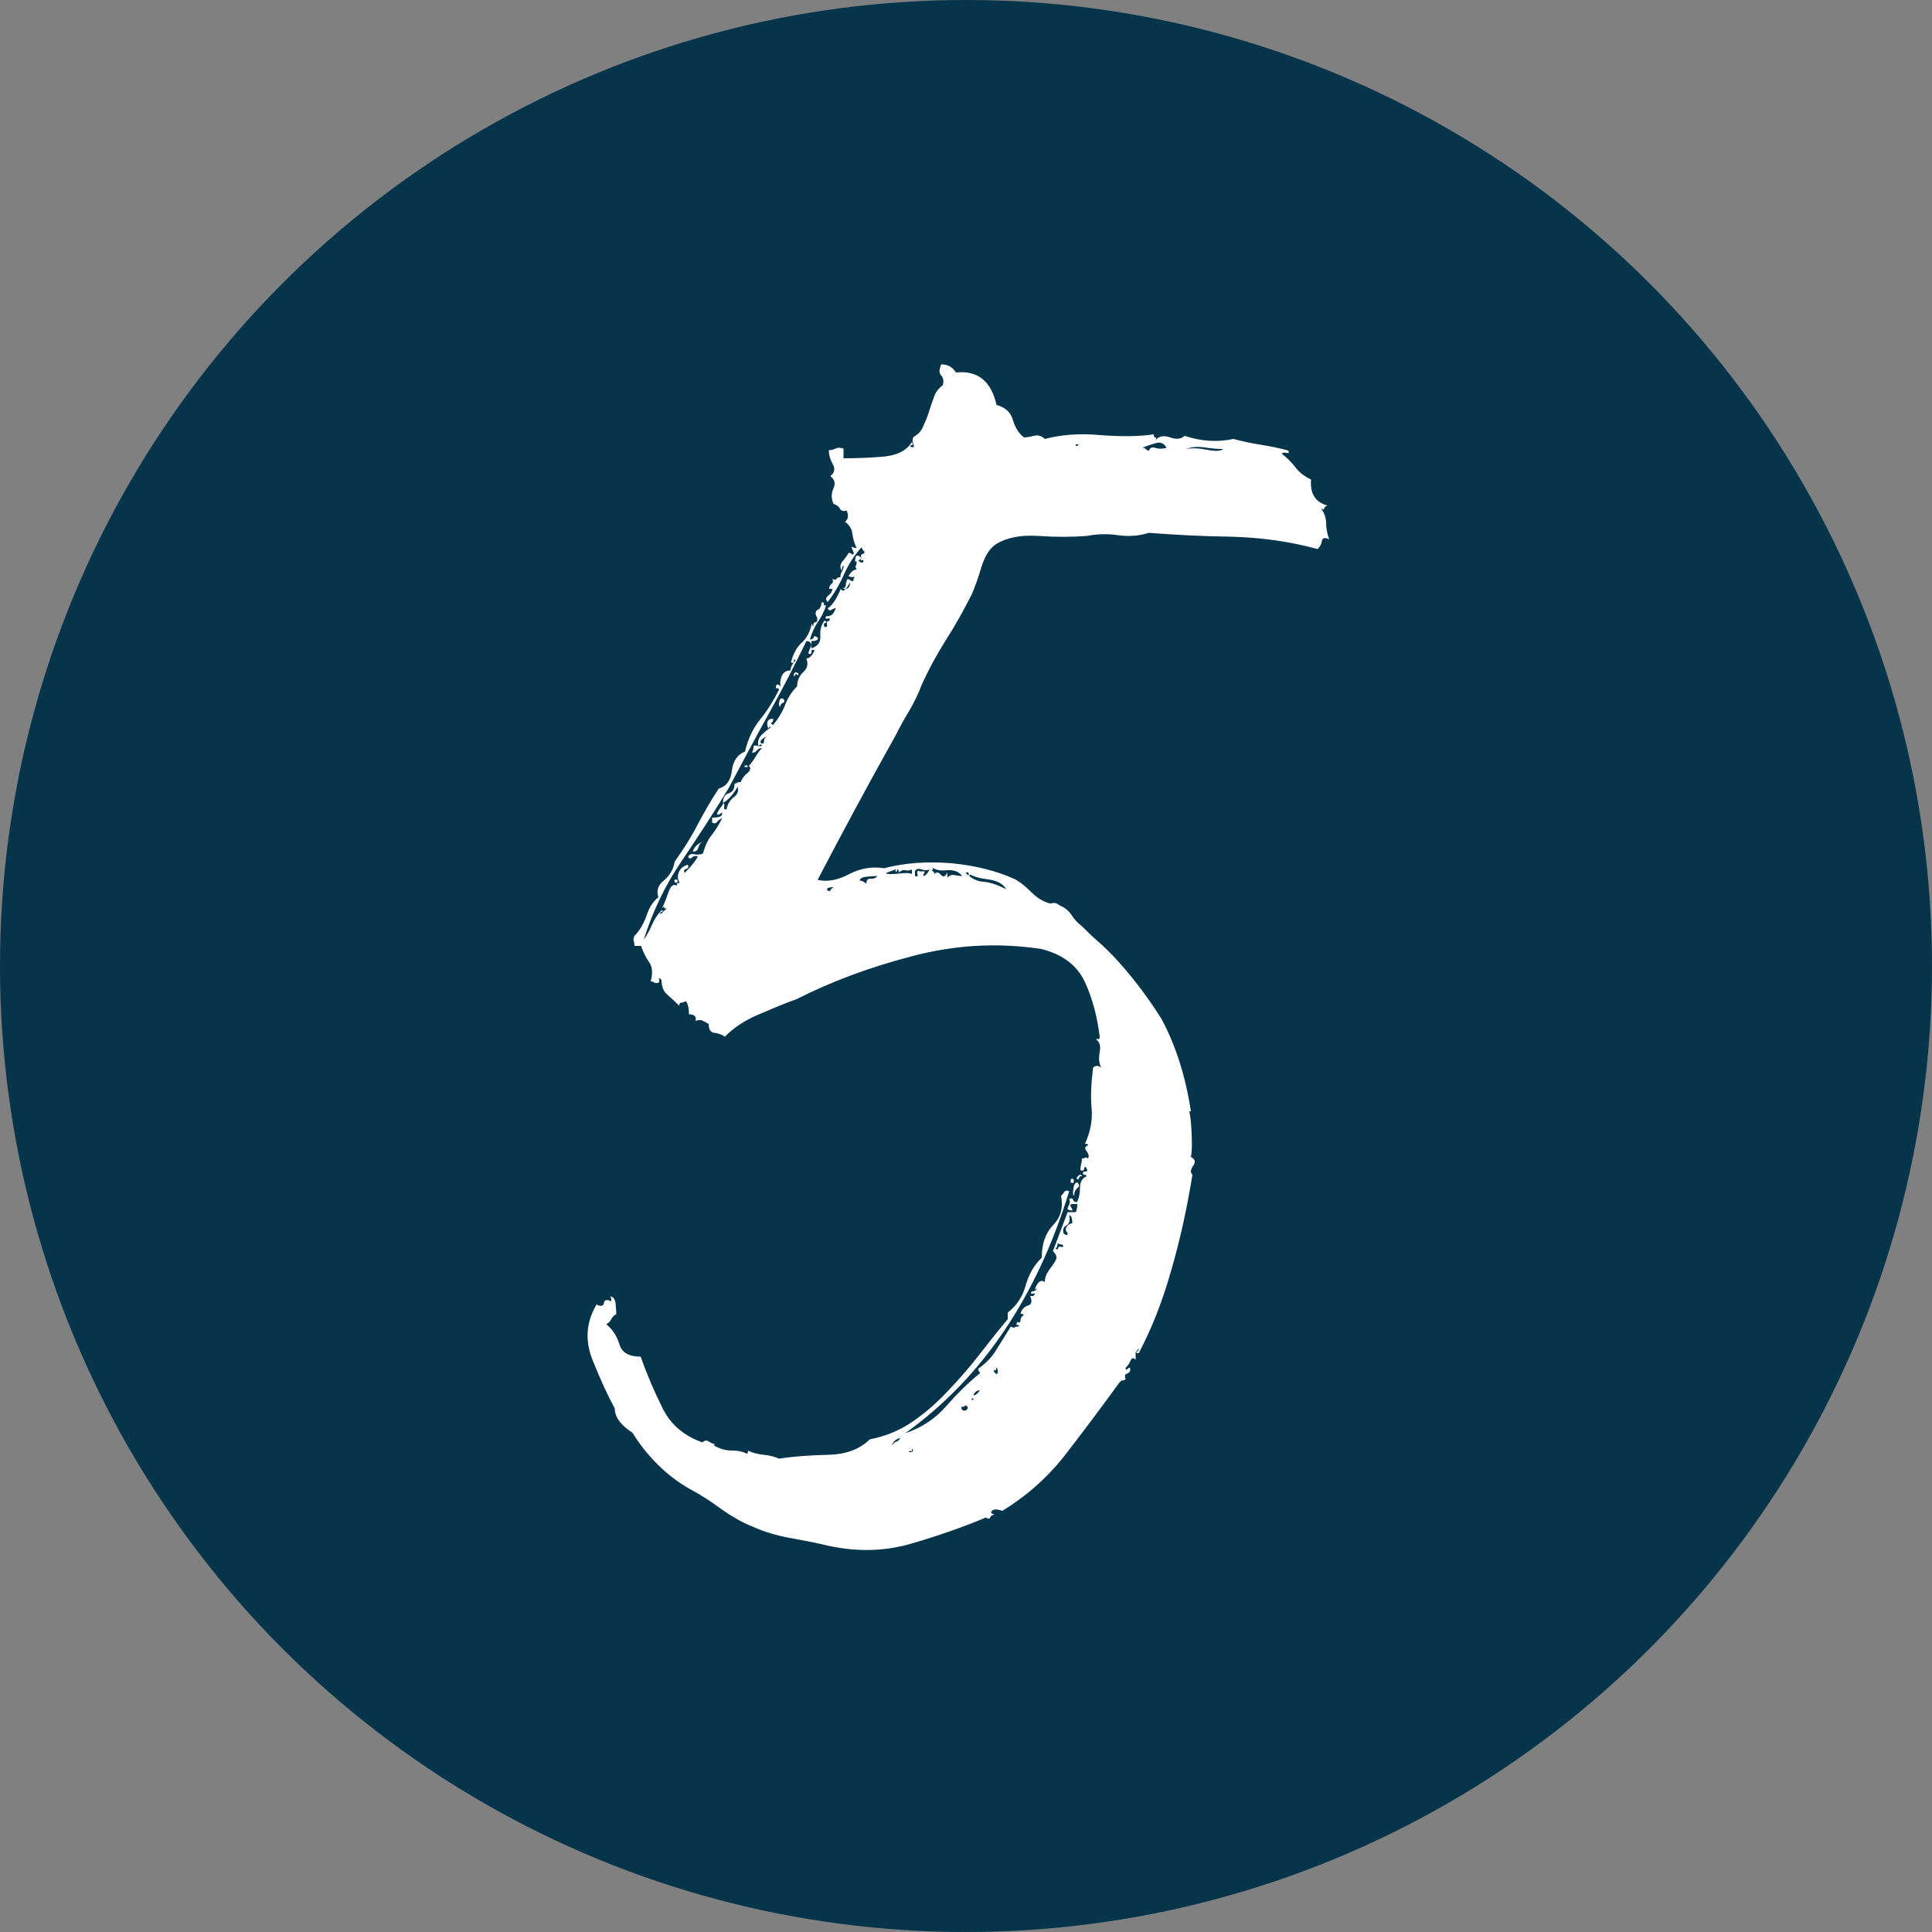
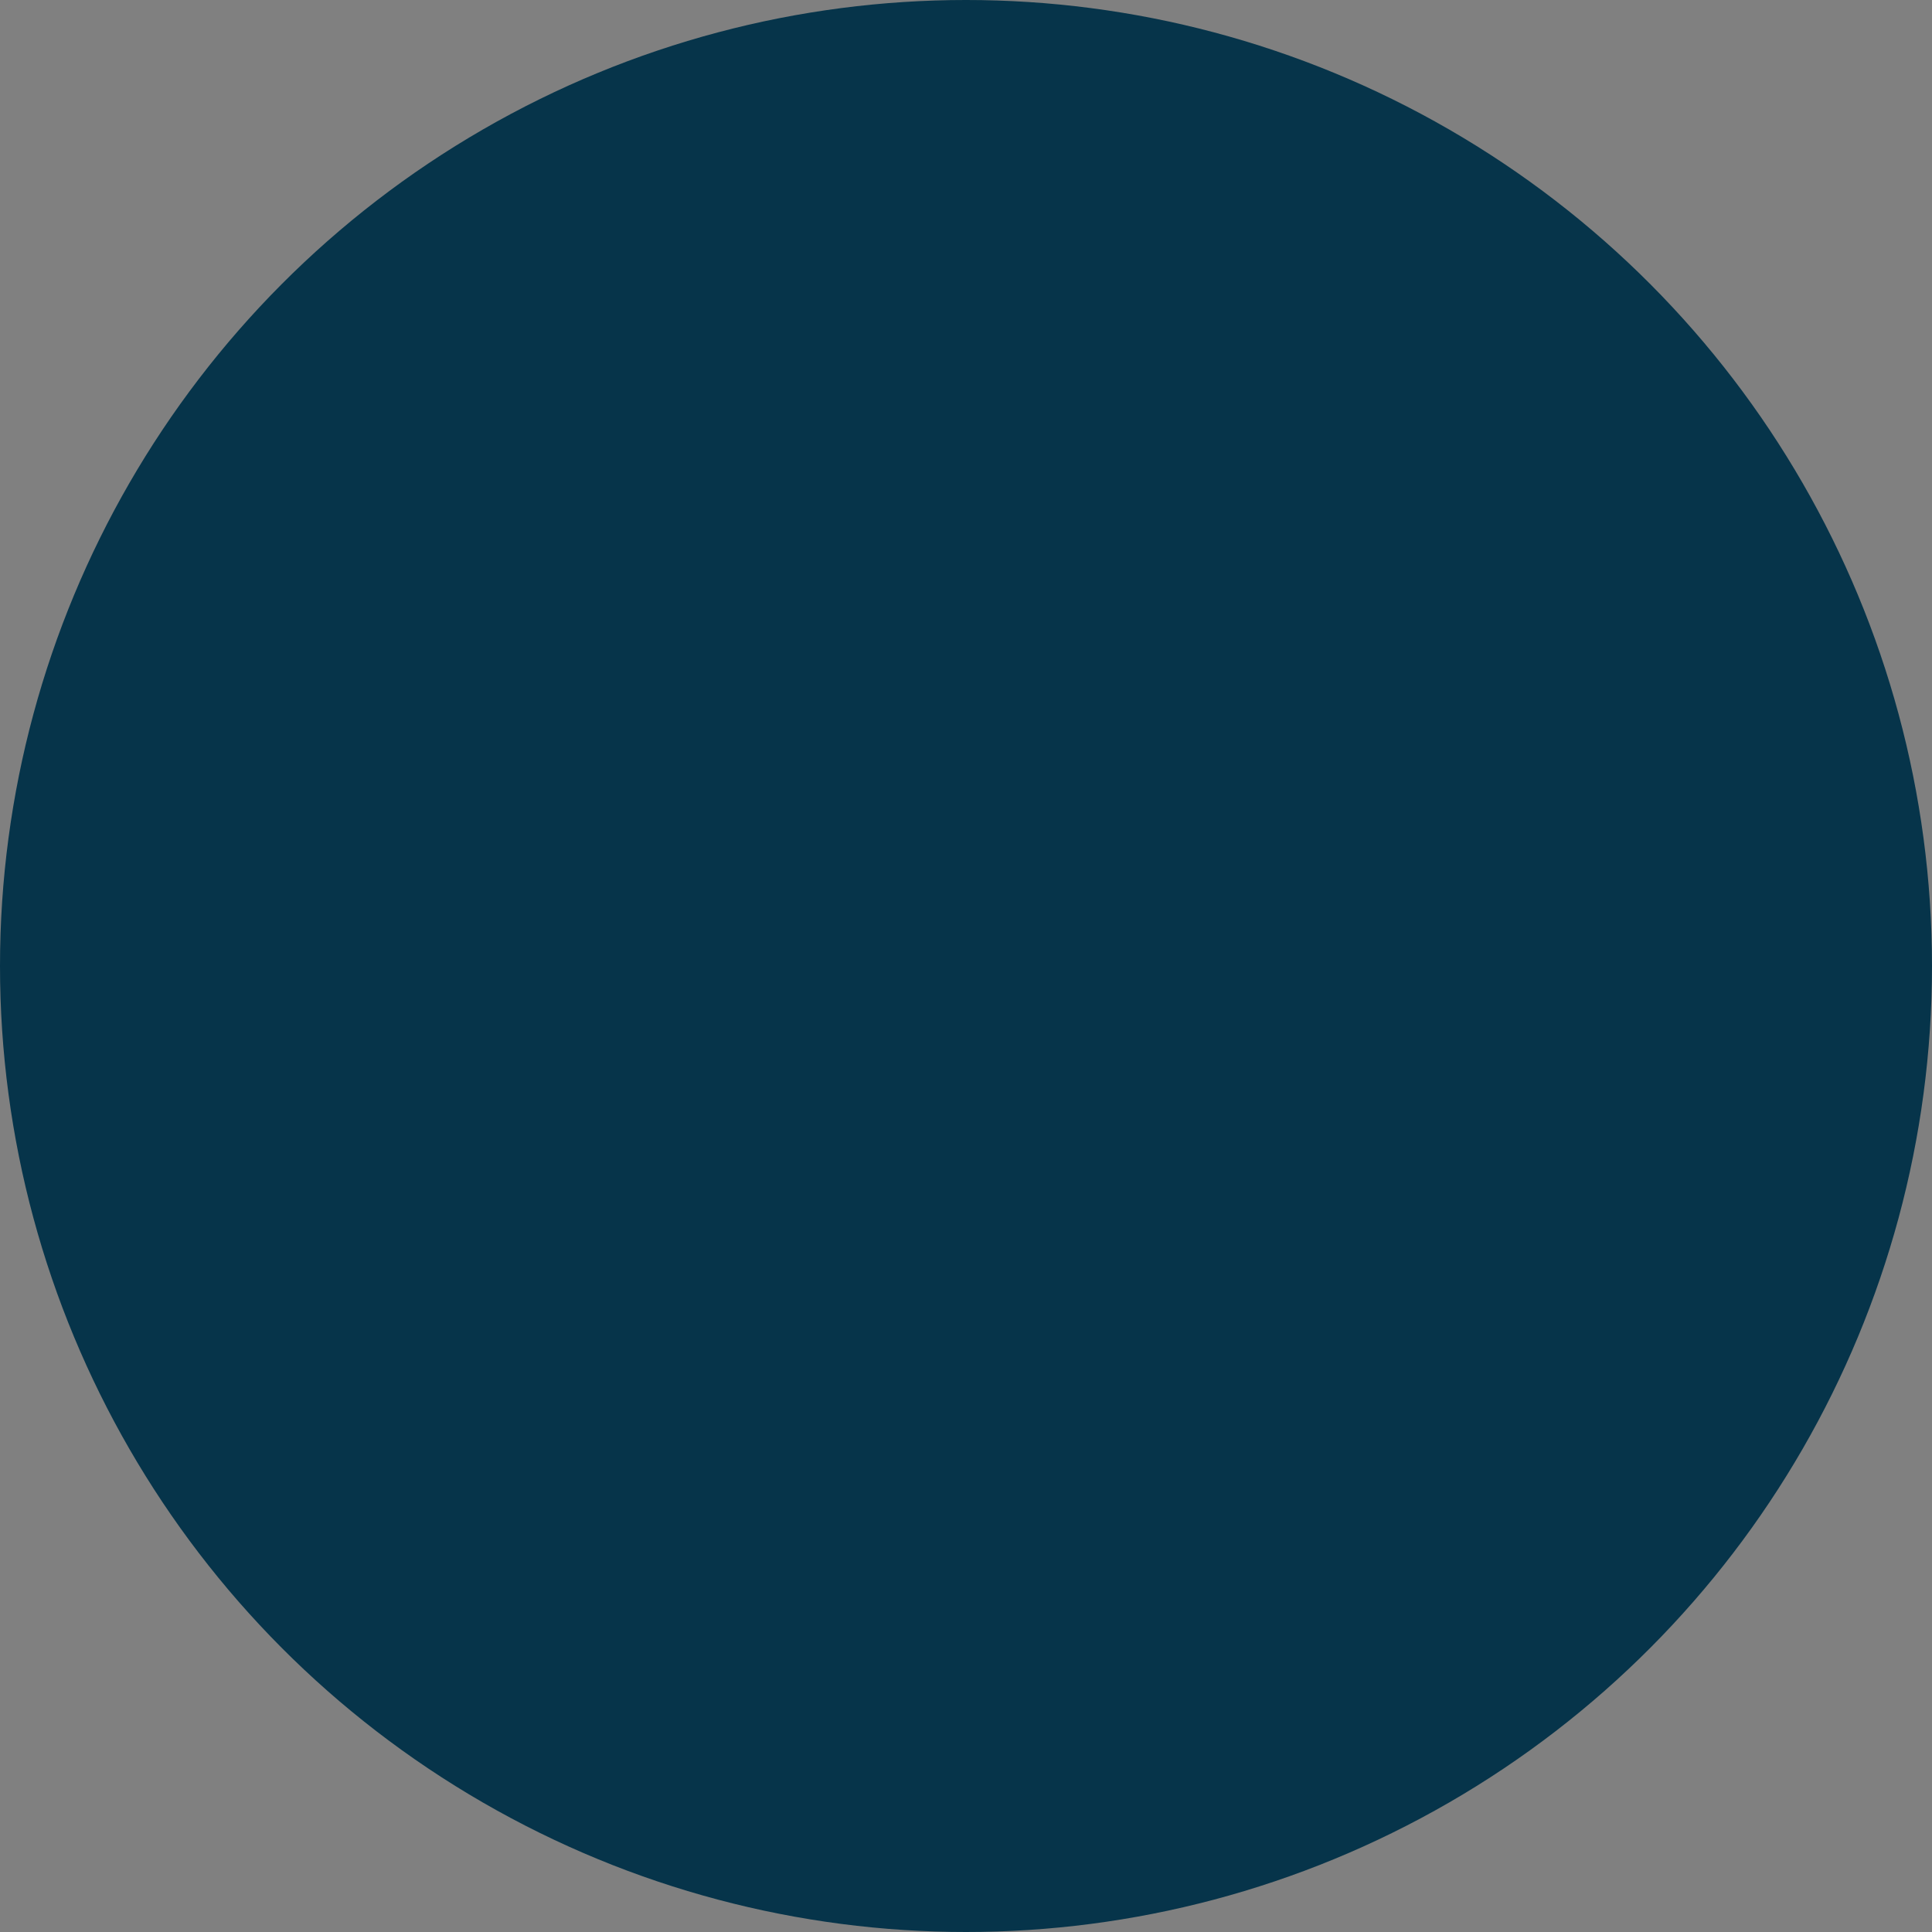
<svg xmlns="http://www.w3.org/2000/svg" version="1.1" id="Ebene_1" x="0px" y="0px" viewBox="0 0 500 500" style="enable-background:new 0 0 500 500;" xml:space="preserve" width="150" height="150">
  <rect x="0" y="0" width="500" height="500" fill="#808080" stroke="none" />
  <style type="text/css">
	.st0{fill:#06344A;}
	.st1{enable-background:new    ;}
	.st2{fill:#FFFFFF;}
</style>
  <g id="Ebene_1_00000032617049823425068970000005877456824743666585_">
    <g>
      <circle class="st0" cx="250" cy="250" r="250" />
    </g>
  </g>
  <g id="Ebene_2_00000062171446992076147500000006107099775975072655_">
    <g class="st1">
-       <path class="st2" d="M208.7,170.4c0.8,0,1.5-0.7,2.1-2.1c-0.6-0.3-0.8-0.1-0.8,0.4c0,0.6-0.3,0.7-0.8,0.4c0-0.3,0.3-1,0.8-2.1v0.8    c1.7-0.6,2.4-1.6,2.3-3.2c-0.1-1.5,0.2-2.9,1.1-4c0.6,0.3,0.6,0.5,0.2,0.6c-0.4,0.1-0.5,0.5-0.2,1.1c0.6,0,0.8-0.3,0.6-0.8    c-0.1-0.6,0.1-0.8,0.6-0.8c0.3-0.6,0.1-0.8-0.4-0.6c-0.6,0.1-0.7-0.1-0.4-0.6c0.8,0,1.4-0.2,1.7-0.6c0.3-0.4,0.6-0.9,0.8-1.5    c-0.3,0-0.6,0.1-1.1,0.4c-0.4,0.3-0.8,0.1-1-0.4c1.1-0.6,2.2-2.2,3.4-5c0.3,0.6,0.7,0.6,1.3,0h-0.8c0.6-0.3,0.8-0.6,0.8-1    c0-0.4,0.1-0.9,0.4-1.5c0.3,0,0.6,0.1,1,0.4c0.4,0.3,0.6,0.1,0.6-0.4c0.3-0.6,0.3-0.8,0-0.6c-0.3,0.1-0.7,0.1-1.3-0.2    c0.6-1.1,1.3-1.7,2.1-1.7c-0.3-0.6-0.4-0.9-0.2-1c0.1-0.1,0.2-0.5,0.2-1.1h-0.4c0-1.7,0.6-2,1.7-0.8c-0.3-0.6-0.3-0.9,0-1    c0.3-0.1,0.6-0.3,0.8-0.6c-0.6-0.6-0.8-1-0.8-1.3c-2,2.2-3.5,4.6-4.6,7.1c-1.1,2.5-2.5,4.9-4.2,7.1c-0.6-0.6-0.5-1.1,0.2-1.7    c0.7-0.6,1-1.1,1-1.7h-0.8c0-0.6,0.2-1,0.6-1.3c0.4-0.3,0.5-0.7,0.2-1.3c0.6,0.3,0.9,0.3,1.1,0c0.1-0.3,0.5-0.4,1-0.4    c0-0.6,0.1-1,0.4-1.5c0.3-0.4,0.4-0.9,0.4-1.5c-0.3,0-0.4,0.4-0.4,1.3c-0.6-0.8-0.5-1.7,0.2-2.5c0.7-0.8,1.2-1.5,1.5-2.1    c0.6,0,0.8,0.1,0.8,0.4c0.6,0,0.7-0.3,0.4-0.8c-0.3-0.6-0.4-1-0.4-1.3c0.3,0.3,0.7,0.4,1.3,0.4c-0.6-1.1-0.9-2.3-1.1-3.6    c-0.1-1.3-0.8-2.3-1.9-3.2c0.8-0.6,1-1.5,0.4-2.9c-0.8,0.3-1.4,0.1-1.7-0.4c-0.3-0.6-0.8-1-1.7-1.3c-0.6-1.4-0.6-2.7,0-4    c0.6-1.3,0.3-2.3-0.8-3.2c1.1-0.8,1.3-1.9,0.6-3.1c-0.7-1.3-1-2.4-1-3.6c0.6,0,1.1-0.1,1.7-0.4c0.6-0.3,1.3-0.3,2.1,0v2.5    c3.1,0,6.4-0.1,10.1-0.4c3.6-0.3,6.2-1.5,7.6-3.8c0.3,0.6,0.3,0.8,0,0.8c-0.3,0-0.4,0.1-0.4,0.4c0.8,0.3,1.1,0.1,0.8-0.6    c-0.3-0.7-0.3-1.3,0-1.9c1.1-0.6,2-1.5,2.5-2.7c0.6-1.3,1.1-2.5,1.5-3.8c0.4-1.3,0.8-2.5,1.3-3.8c0.4-1.3,1.2-2.3,2.3-3.1    c0.3-1.1,0.1-2-0.4-2.5c-0.6-0.6-0.6-1.5,0-2.9c1.7,0,2.9,0.7,3.8,2.1c5.6-0.6,9.1,2.2,10.5,8.4c2.2,0.6,3.6,1.8,4.2,3.8    c0.6,2,1.5,3.5,2.9,4.6c0.6,0,1.4-0.1,2.5-0.4c1.1-0.3,2.1,0,2.9,0.8c4.2-1.1,9-1.5,14.3-1c5.3,0.4,9.9,0.4,13.9-0.2    c0,0.6,0.1,0.8,0.4,0.8c0.3,0,0.3,0.3,0,0.8c0.8-1.1,2.1-1.4,3.8-0.8c1.7,0.6,2.9,0.4,3.8-0.4c4.2,1.4,8.4,1.7,12.6,0.8    c2.2,0.6,4.6,1.1,7.1,1.5c2.5,0.4,4.9,0.9,7.1,1.5c0.3,0.6,0.1,0.8-0.4,0.6c-0.6-0.1-1-0.1-1.3,0.2c1.4,1.1,2.6,2.3,3.6,3.6    c1,1.3,2.3,2.3,4,3.1c-0.3,3.6,1.1,5.9,4.2,6.7c-0.6,0.3-0.8,0.6-0.8,0.8c0,0.3-0.3,0.3-0.8,0c0.8,1.1,1.3,2.4,1.3,3.8    c0,1.4,0.3,2.8,0.8,4.2c-1.1-0.6-1.8-0.4-1.9,0.4c-0.1,0.8-0.5,1.5-1.1,2.1c-7.3-2-14.7-3-22.3-3.2c-7.6-0.1-14.7-0.5-21.4-1    c-2.5,0.8-5.2,1-8,0.6c-2.8-0.4-5.5-0.3-8,0.2c-3.9,0.3-8.1,0.3-12.6,0c-4.5-0.3-8.1,0.4-10.9,2.1c-1.7,1.1-2.9,3.1-3.8,5.9    c-0.8,2.8-1.7,5.2-2.5,7.1c-2,3.9-4.1,7.8-6.5,11.5c-2.4,3.8-4.6,7.8-6.5,12c-0.8,2.2-1.9,4.4-3.1,6.5c-1.3,2.1-2.5,4.3-3.6,6.5    c-3.6,6.4-7.1,12.8-10.5,19.1c-3.4,6.3-6.6,12.4-9.7,18.3c2.5,0.6,5.2,0.1,8.2-1.5c2.9-1.5,5.9-2,9-1.5c5.3-1.4,11.1-1.8,17.4-1.3    c6.3,0.6,11.8,2,16.6,4.2c1.4,0.8,2.7,1.9,4,3.2s2.6,2.2,4,2.7c0.6,0.3,1.1,0.4,1.7,0.2c0.6-0.1,1.1,0.1,1.7,0.6    c1.4,0.6,2.4,1.4,3.1,2.5c0.7,1.1,1.6,2.1,2.7,2.9c1.4,1.4,2.7,2.7,4,3.8c1.3,1.1,2.6,2.4,4,3.8c4.5,4.8,8.7,10.2,12.6,16.4    c3.6,6.7,6.2,14.7,7.6,23.9h-0.4c0.3,1.4,0.5,3.4,0.6,5.9c0.1,2.5,0.1,4.5-0.2,5.9c1.1,0.6,1.3,1.3,0.6,2.3    c-0.7,1-0.8,1.8-0.2,2.3c-1.4,8.7-3.2,16.9-5.5,24.8c-2.2,7.8-5,15-8.4,21.4c-0.6,0-0.8-0.1-0.8-0.4v2.1c-0.6-0.6-1-0.5-1.3,0.2    c-0.3,0.7-0.7,1.3-1.3,1.9c0,0.6,0.2,0.6,0.6,0.2s0.6-0.3,0.6,0.2c0,0.6-0.3,0.9-0.8,1.1c-0.6,0.1-0.7,0.6-0.4,1.5    c-0.6,0.3-0.8,0.4-0.8,0.2c0-0.1-0.3,0.1-0.8,0.6c-4.5,6.2-9,12.2-13.7,18.3c-4.6,6-10.2,11-16.6,14.9c-1.7-0.6-2.7-0.4-2.9,0.4    c0,0.3,0.3,0.4,0.8,0.4c-0.3,0.3-0.5,0.4-0.6,0.4c-0.1,0-0.4,0.3-0.6,0.8c-0.6,0-0.8-0.1-0.8-0.2c0-0.1-0.3-0.1-0.8,0.2    c-5.3,2.2-11.5,4.4-18.7,6.5s-14.8,2.2-22.9,0.2c-2.5-0.6-5.4-1.1-8.6-1.7c-3.2-0.6-6.4-1.5-9.5-2.9c-2.8-1.1-5.5-2.7-8.2-4.6    c-2.7-2-5.2-3.6-7.8-5c-3.1-1.7-6-3.9-8.6-6.5c-2.7-2.7-4.8-5.4-6.5-8.2c-3.1-2-4.6-4.1-4.6-6.3c-1.7-3.1-3.6-7.2-5.7-12.4    c-2.1-5.2-1.7-10,1-14.5c1.1,0.6,1.8,0.4,1.9-0.4c0.1-0.8,0.8-1,1.9-0.4c0-0.8-0.1-1.3-0.4-1.3c0.8,0,1.3,0.6,1.5,1.7    c0.1,1.1,0.2,2.1,0.2,2.9c-0.6,0.3-1,0.7-1.3,1.3c-0.3,0.6-0.7,1-1.3,1.3c1.7,1.4,2.8,3.2,3.4,5.2c0.6,2.1,2.4,3.2,5.5,3.2    c1.7,4.8,3.6,9.2,5.7,13.4c2.1,4.2,5.5,7.1,10.3,8.8c0.6-0.6,1.1-0.6,1.7-0.2c0.6,0.4,1.1,0.6,1.7,0.6c-0.3,0-0.4,0.1-0.4,0.4    c1.4,0.8,2.9,1.3,4.6,1.3c1.7,0,2.9,0.3,3.8,0.8c0.3,0,0.4-0.3,0.4-0.8c1.1,0.6,2.4,0.9,4,1.1c1.5,0.1,2.9,0.5,4,1    c3.9-0.6,8.2-0.9,12.8-1c4.6-0.1,8.2-1.5,10.7-4c4.2-0.8,7.9-2.4,11.1-4.6c3.2-2.2,6.2-4.8,9-7.8c2.8-2.9,5.5-6,8-9.2    c2.5-3.2,5-6.4,7.6-9.5v-1.7c2.2-1.7,3.8-4,4.6-6.9c0.8-2.9,2.2-5.4,4.2-7.3c0-3.6,1-6.4,2.9-8.4c2-2,2.7-4.5,2.1-7.6    c0.3-0.3,0.6-0.6,0.8-1c0.3-0.4,0.7-0.5,1.3-0.2c-8.4,27.4-22.5,48.3-42.4,62.6c4.2-1.4,7.7-3.7,10.5-6.9c2.8-3.2,5.7-6.1,8.8-8.6    c0-0.3-0.1-0.4-0.2-0.4c-0.1,0-0.2-0.3-0.2-0.8c2-1.4,3.5-3,4.6-4.8c1.1-1.8,2.4-3.8,3.8-6.1c0.6,0.3,0.9,0.4,1,0.2    c0.1-0.1,0.5-0.2,1.1-0.2c0-0.3-0.1-0.4-0.4-0.4c-0.3,0-0.3-0.3,0-0.8c0.6,0.3,0.8,0.1,0.8-0.4c0-0.6,0.3-1,0.8-1.3    c0-0.3-0.3-0.4-0.8-0.4c0.3-1.1,0.9-1.8,1.9-2.1c1-0.3,1.2-1.1,0.6-2.5h0.8c0.6-0.6,0.6-0.8,0-0.6c-0.6,0.1-0.7-0.1-0.4-0.6    c0.8,0,1.3-0.3,1.3-0.8c-0.6,0.6-0.6,0.3,0-0.8c0.6-1.1,1.3-1.4,2.1-0.8c0-0.8,0.2-1.6,0.6-2.3c0.4-0.7,0.8-1.3,1.3-1.9    c0.4-0.6,0.8-1.1,1-1.7c0.3-0.6,0-1.3-0.8-2.1l3.8-10.1h2.1c0.3-0.6,0.4-1.3,0.4-2.1h-1.3c-0.6,0-0.6,0.4-0.2,1    c0.4,0.7,0.3,0.9-0.2,0.6c-0.8,0-1-0.3-0.6-1c0.4-0.7,0.5-1.3,0.2-1.9c0.6-0.3,0.9-0.2,1,0.2c0.1,0.4,0.5,0.6,1,0.6    c0.6-1.1,0.8-2.4,0.8-3.8c0-1.4,0.6-2.4,1.7-2.9c0-0.3-0.3-0.4-0.8-0.4c-0.3-0.6-0.1-0.8,0.4-0.8c0.6,0,0.7-0.3,0.4-0.8    c-0.3-0.6-0.5-0.6-0.6,0c-0.1,0.6-0.5,0.7-1,0.4c0-0.6,0.1-1,0.2-1.5c0.1-0.4,0.2-0.9,0.2-1.5c0.6,0,0.8-0.1,0.8-0.2    c0-0.1,0.3-0.1,0.8,0.2c0.3-0.6,0.1-1.2-0.4-1.9c-0.6-0.7-0.4-1.2,0.4-1.5c0-0.3-0.3-0.4-0.8-0.4c1.4-3.1,2-6.2,1.7-9.2    c-0.3-3.1-0.1-6.6,0.4-10.5c0.6-0.6,1.3-0.6,2.1,0c-0.6-1.1-0.7-2.4-0.4-4c0.3-1.5,0-2.6-0.8-3.2c0-0.3,0.1-0.3,0.4-0.2    c0.3,0.1,0.4-0.1,0.4-0.6c-0.6-5-1.8-9.7-3.8-14.1c-2-4.3-5.7-7.2-11.3-8.6c-11.2-1.7-22.4-1.1-33.6,1.9    c-11.2,2.9-21.1,6.7-29.8,11.1c-3.1,1.1-6.4,2.5-9.9,4c-3.5,1.5-6.4,3.4-8.6,5.7c-0.8-0.6-1.8-0.9-2.7-1c-1-0.1-1.5-0.9-1.5-2.3    c-0.6-0.3-1-0.6-1.5-0.8c-0.4-0.3-1.1-0.3-1.9,0c0.3-1.1-0.3-1.7-1.7-1.7c0-1.7-0.3-2.8-0.8-3.4c-0.6,0.3-1,0.4-1.3,0.4    c-0.3,0-0.4,0.3-0.4,0.8c-1.1-1.1-2.2-2.1-3.1-2.9c-1-0.8-1.5-2.1-1.5-3.8c-0.6-0.6-0.8-0.6-0.6,0c0.1,0.6-0.1,0.8-0.6,0.8    c-0.6,0-0.8-0.1-0.8-0.2c0-0.1-0.3-0.2-0.8-0.2c0.6-2.2,0.4-3.9-0.4-5c-0.8-1.1-1.5-2.5-2.1-4.2h-1.7c0-0.6-0.1-1-0.2-1.3    c-0.1-0.3-0.1-0.7,0.2-1.3c1.4-1.4,2.4-3.2,3.1-5.2c0.7-2.1,1.7-3.7,3.1-4.8c-0.6-1.7-0.1-3.2,1.5-4.4c1.5-1.3,2.4-2.9,2.7-4.8    c2.2-3.1,4.2-6.2,5.9-9.5c1.7-3.2,3.5-6.4,5.5-9.4c2-0.6,3.1-2.1,3.4-4.6c0.3-2.5,1.4-4.2,3.4-5c0.8-3.4,2.2-6.2,4-8.4    c1.8-2.2,3.4-4.8,4.8-7.6c0-0.3-0.3-0.4-0.8-0.4c0-1.1,0.4-1.3,1.3-0.4c-0.3-0.8-0.2-1.7,0.2-2.7c0.4-1,1.2-1.5,2.3-1.5    c0-0.8,0.4-1.7,1.3-2.5c-0.3-0.6-0.4-0.6-0.4,0c0,0.6-0.3,0.7-0.8,0.4c0.6-2.2,1.5-3.9,2.7-5c1.3-1.1,2.2-2.8,2.7-5    c0.3,0.8,0.4,1,0.4,0.4c0-0.6,0.3-0.8,0.8-0.8c0.3-0.6,0.3-1,0-1.5c-0.3-0.4-0.3-0.9,0-1.5c0.8-0.3,1.3-1,1.3-2.1    c0.6,0,0.8,0.1,0.6,0.4c-0.1,0.3,0.1,0.4,0.6,0.4c-0.6,1.7-1.3,3.1-2.1,4.2c-0.8,1.1-1.5,2.7-2.1,4.6c0.6,0,0.9-0.2,1-0.6    c0.1-0.4,0.5-0.3,1.1,0.2c0,0.6-0.6,0.8-1.7,0.8v1.3c0-0.8-0.4-1.3-1.3-1.3c-3.1,6.4-6.4,12.8-9.9,19.1    c-3.5,6.3-6.9,12.7-10.3,19.1c-3.9,6.4-8,12.7-12.2,18.9c-4.2,6.2-7.4,12.9-9.7,20.2c0.8-1.1,1.5-2.4,2.1-3.8    c0.6-1.4,1.4-2.7,2.5-3.8c0.6,0,0.6,0.1,0,0.4c-0.6,0.3-0.6,0.4,0,0.4l1.3-1.3c-0.6,0-0.8-0.1-0.6-0.4c0.1-0.3-0.1-0.1-0.6,0.4    c0.6-1.1,1.1-2.5,1.7-4.2c0.6-1.7,1.3-2.2,2.1-1.7c0.3-0.6,0.2-0.8-0.2-0.8s-0.5-0.3-0.2-0.8c0.6,0,0.8,0.2,0.6,0.6    c-0.1,0.4,0.1,0.5,0.6,0.2c-0.6-0.8-0.6-1.7-0.2-2.7c0.4-1,1.2-1.6,2.3-1.9c0.3,0.6,0.1,0.9-0.4,1.1c-0.6,0.1-0.7,0.5-0.4,1    c1.7-1.7,2.8-3.1,3.4-4.2c-0.6-0.3-1-0.2-1.5,0.2c-0.4,0.4-0.8,0.4-1-0.2c0.3-0.6,0.8-0.8,1.7-0.6c0.8,0.1,1.5,0.1,2.1-0.2    c0.6-2,1.3-3.6,2.3-4.8c1-1.3,1.9-2.7,2.7-4.4c-0.6,0.3-1,0.6-1.3,1c-0.3,0.4-0.7,0.5-1.3,0.2v-1.3c1.7,0,2.5-0.3,2.5-0.8    c0.3-0.6,0.1-0.6-0.4-0.2c-0.6,0.4-0.8,0.4-0.8-0.2c0.3-0.6,0.6-1,0.8-1.3c0.3-0.3,0.6-0.7,0.8-1.3c0.3,0.3,0.3,0.6,0.2,1.1    c-0.1,0.4,0.1,0.6,0.6,0.6c0.3-1.4,0.9-2.4,1.9-3.2c1-0.7,1.3-1.6,1-2.7c-1.1,2-2.4,3.4-3.8,4.2c0-1.4,0.5-2.2,1.5-2.5    c1-0.3,1.5-1.1,1.5-2.5c0.3,0,0.5-0.1,0.6-0.2c0.1-0.1,0.5-0.2,1-0.2c0.3-0.8,0.8-1.6,1.7-2.3c0.8-0.7,1-1.3,0.4-1.9    c0.6-0.6,1.1-1.3,1.7-2.3c0.6-1,1.1-1.7,1.7-2.3c-0.6,0-1,0.2-1.3,0.6c-0.3,0.4-0.7,0.6-1.3,0.6c0.3-0.6,0.4-1,0.4-1.5    c0-0.4,0.4-0.5,1.3-0.2h0.8v-0.4h-0.4l-0.4,0.4c-0.3-1.1,0-2.1,0.8-2.9c0.8-0.8,1.7-1.5,2.5-2.1h-0.4l-0.4,0.4    c-0.6-1.7-0.1-2.5,1.3-2.5c0,0.6-0.1,0.9-0.4,1c-0.3,0.1-0.1,0.4,0.4,0.6c1.4-1.7,2.4-3.4,3.1-5.2c0.7-1.8,1.7-3.4,3.1-4.8    c0-1.4,0.5-2.6,1.5-3.6C209,173,209.2,171.8,208.7,170.4z M179.3,220.4c0.3-1.1,1.1-2,2.5-2.5c-0.6,0.3-0.9,0.8-1.1,1.5    C180.6,220,180.1,220.4,179.3,220.4z M192.7,198.1h0.8v0.4h-0.8V198.1z M196.9,192.3c0.6,0.3,0.8,0.1,0.8-0.4c0-0.6,0.3-1,0.8-1.3    C197.2,191.1,196.6,191.7,196.9,192.3z M201.9,183c-0.3-0.3-0.4-0.8-0.2-1.5c0.1-0.7,0.5-0.9,1.1-0.6c0.3,0.6,0.2,0.9-0.2,1    C202.1,182.1,201.9,182.5,201.9,183z M205.7,175c-0.3,0-0.4-0.2-0.2-0.6c0.1-0.4,0.5-0.5,1-0.2c0.3,0.6,0.2,0.7-0.2,0.4    C205.9,174.3,205.7,174.5,205.7,175z M215.8,229.6c-1.4,0-2,0.3-1.7,0.8c0.6,0.3,0.8,0.3,0.8,0C215,230.2,215.2,229.9,215.8,229.6    z M220,150.7c-0.6,1.1-1,1.7-1.3,1.7C219.6,152.4,220,151.8,220,150.7z M222.1,145.2c0.3,0,0.4,0.1,0.4,0.2c0,0.1,0.3,0.2,0.8,0.2    c0.3-0.6,0.2-0.8-0.2-0.6c-0.4,0.1-0.5-0.1-0.2-0.6L222.1,145.2z M227.1,226.7c-0.8,0-1.8,0.1-2.9,0.2c-1.1,0.1-1.7,0.5-1.7,1    c0.6,0,1.1,0.3,1.7,0.8c0-0.8,0.3-1.3,1-1.3C225.9,227.5,226.6,227.3,227.1,226.7z M231.8,225c-1.7,0.6-2.5,0.9-2.5,1    c0,0.1,0.4,0.2,1.3,0.2s1.8-0.1,2.9-0.2c1.1-0.1,2-0.1,2.5,0.2V225c-0.6,0.3-1.1,0.4-1.7,0.2c-0.6-0.1-1.1,0.1-1.7,0.6    c0-0.6-0.1-0.8-0.4-0.8c0,0.3-0.1,0.5-0.2,0.6C231.8,225.8,231.8,225.6,231.8,225z M230.9,374.1c0.3-0.6,0.6-0.9,1.1-1    c0.4-0.1,0.8-0.5,1-1C231.6,372.6,230.9,373.3,230.9,374.1z M235.1,375.8h1.3c-0.3,0-0.4-0.1-0.2-0.4c0.1-0.3,0.1-0.4-0.2-0.4    c0,0.6-0.1,0.8-0.2,0.6C235.6,375.4,235.4,375.5,235.1,375.8z M240.6,225c-0.6,0.3-1.3,0.3-2.1,0c-0.8-0.3-1.4-0.1-1.7,0.4v1.3    c0.6,0.3,0.8,0.1,0.6-0.6c-0.1-0.7,0.1-0.9,0.6-0.6h1.3c0,0.3-0.1,0.5-0.2,0.6c-0.1,0.1-0.2,0.4-0.2,0.6    C239.5,226.7,240,226.1,240.6,225z M241.4,224.6c0,0.6-0.1,0.8-0.4,0.8c0.6,0,0.8,0.3,0.8,0.8c0.6-0.6,1.1-0.5,1.7,0.2    c0.6,0.7,1.1,0.5,1.7-0.6v1.3c0.6-0.6,1.2-0.8,1.9-0.6c0.7,0.1,1.3,0.2,1.9,0.2c-0.8-1.1-2.1-1.6-3.8-1.5    C243.5,225.4,242.3,225.2,241.4,224.6z M249,364.9c0.6,0.3,1,0.2,1.3-0.2c0.3-0.4,0.1-0.8-0.4-1c-0.3,0.3-0.6,0.4-0.8,0.4    C248.7,364,248.7,364.3,249,364.9z M251.1,226.3c-0.3,0.6-0.4,0.6-0.4,0c0-0.6-0.3-0.7-0.8-0.4c1.4,1.4,2.9,2.2,4.6,2.3    c1.7,0.1,3.6,0.8,5.9,1.9c-0.8-1.4-2.4-2.2-4.6-2.5C253.4,227.3,251.9,226.8,251.1,226.3z M251.9,361.9h-0.4v0.4h0.4V361.9z     M251.9,361.1c0.6,0,1.1-0.4,1.7-1.3C252.8,359.8,252.2,360.3,251.9,361.1z M257.4,355.2c0.6,0.6,0.8,0.5,0.8-0.2    c0-0.7-0.1-1-0.4-1c0,0.6-0.1,0.8-0.4,0.6C257.1,354.4,257.1,354.7,257.4,355.2z M273.8,323.3c0-0.6,0.3-0.8,0.8-0.6    c0.6,0.1,0.7-0.1,0.4-0.6c-0.6,0-1-0.1-1.3-0.4c0,0.6-0.1,1-0.4,1.3C273,323.2,273.2,323.3,273.8,323.3z M277.5,316.6    c0-1.4-0.3-2.1-0.8-2.1c0.3,1.4,0,2.3-0.8,2.7s-1,1.3-0.4,2.7c-0.3-0.6-0.2-0.7,0.2-0.4c0.4,0.3,0.6,0.1,0.6-0.4    c-0.6-0.6-0.6-1.1-0.2-1.7C276.5,316.9,277,316.6,277.5,316.6z M277.1,305.2c0.6-0.3,0.8-0.1,0.8,0.4c0,0.6-0.3,0.7-0.8,0.4V305.2    z M278,309.4c-0.3,0-0.4-0.6-0.2-1.7c0.1-1.1,0.5-1.7,1-1.7c0.6,0.6,0.6,1,0,1.5C278.2,308,278,308.6,278,309.4z M278.8,115.4    l0.4-0.4h-0.8v0.4H278.8z M279.6,304c0.6,0.3,0.6,0.4,0.2,0.4s-0.6,0.3-0.6,0.8c-0.6,0-0.7-0.2-0.4-0.6    C279.1,304.2,279.4,304,279.6,304z M294.8,348.9c-0.6,0.6-0.8,1-0.8,1.3C294.5,349.6,294.8,349.2,294.8,348.9z M297.3,116.7    c0.3-0.8,0.8-1.1,1.7-0.8c0.8,0.3,1.8,0.3,2.9,0c-0.6-1.1-1.4-1.5-2.5-1.3c-1.1,0.3-2.4,0.7-3.8,1.3c0.6,0,0.8,0.1,0.8,0.2    C296.4,116.2,296.7,116.4,297.3,116.7z M306.9,116.2c1.7-0.3,3.5-0.2,5.5,0.2c2,0.4,3.4,0.4,4.2-0.2c-1.4,0-3-0.1-4.8-0.4    C309.9,115.5,308.3,115.7,306.9,116.2z" />
-     </g>
+       </g>
  </g>
</svg>